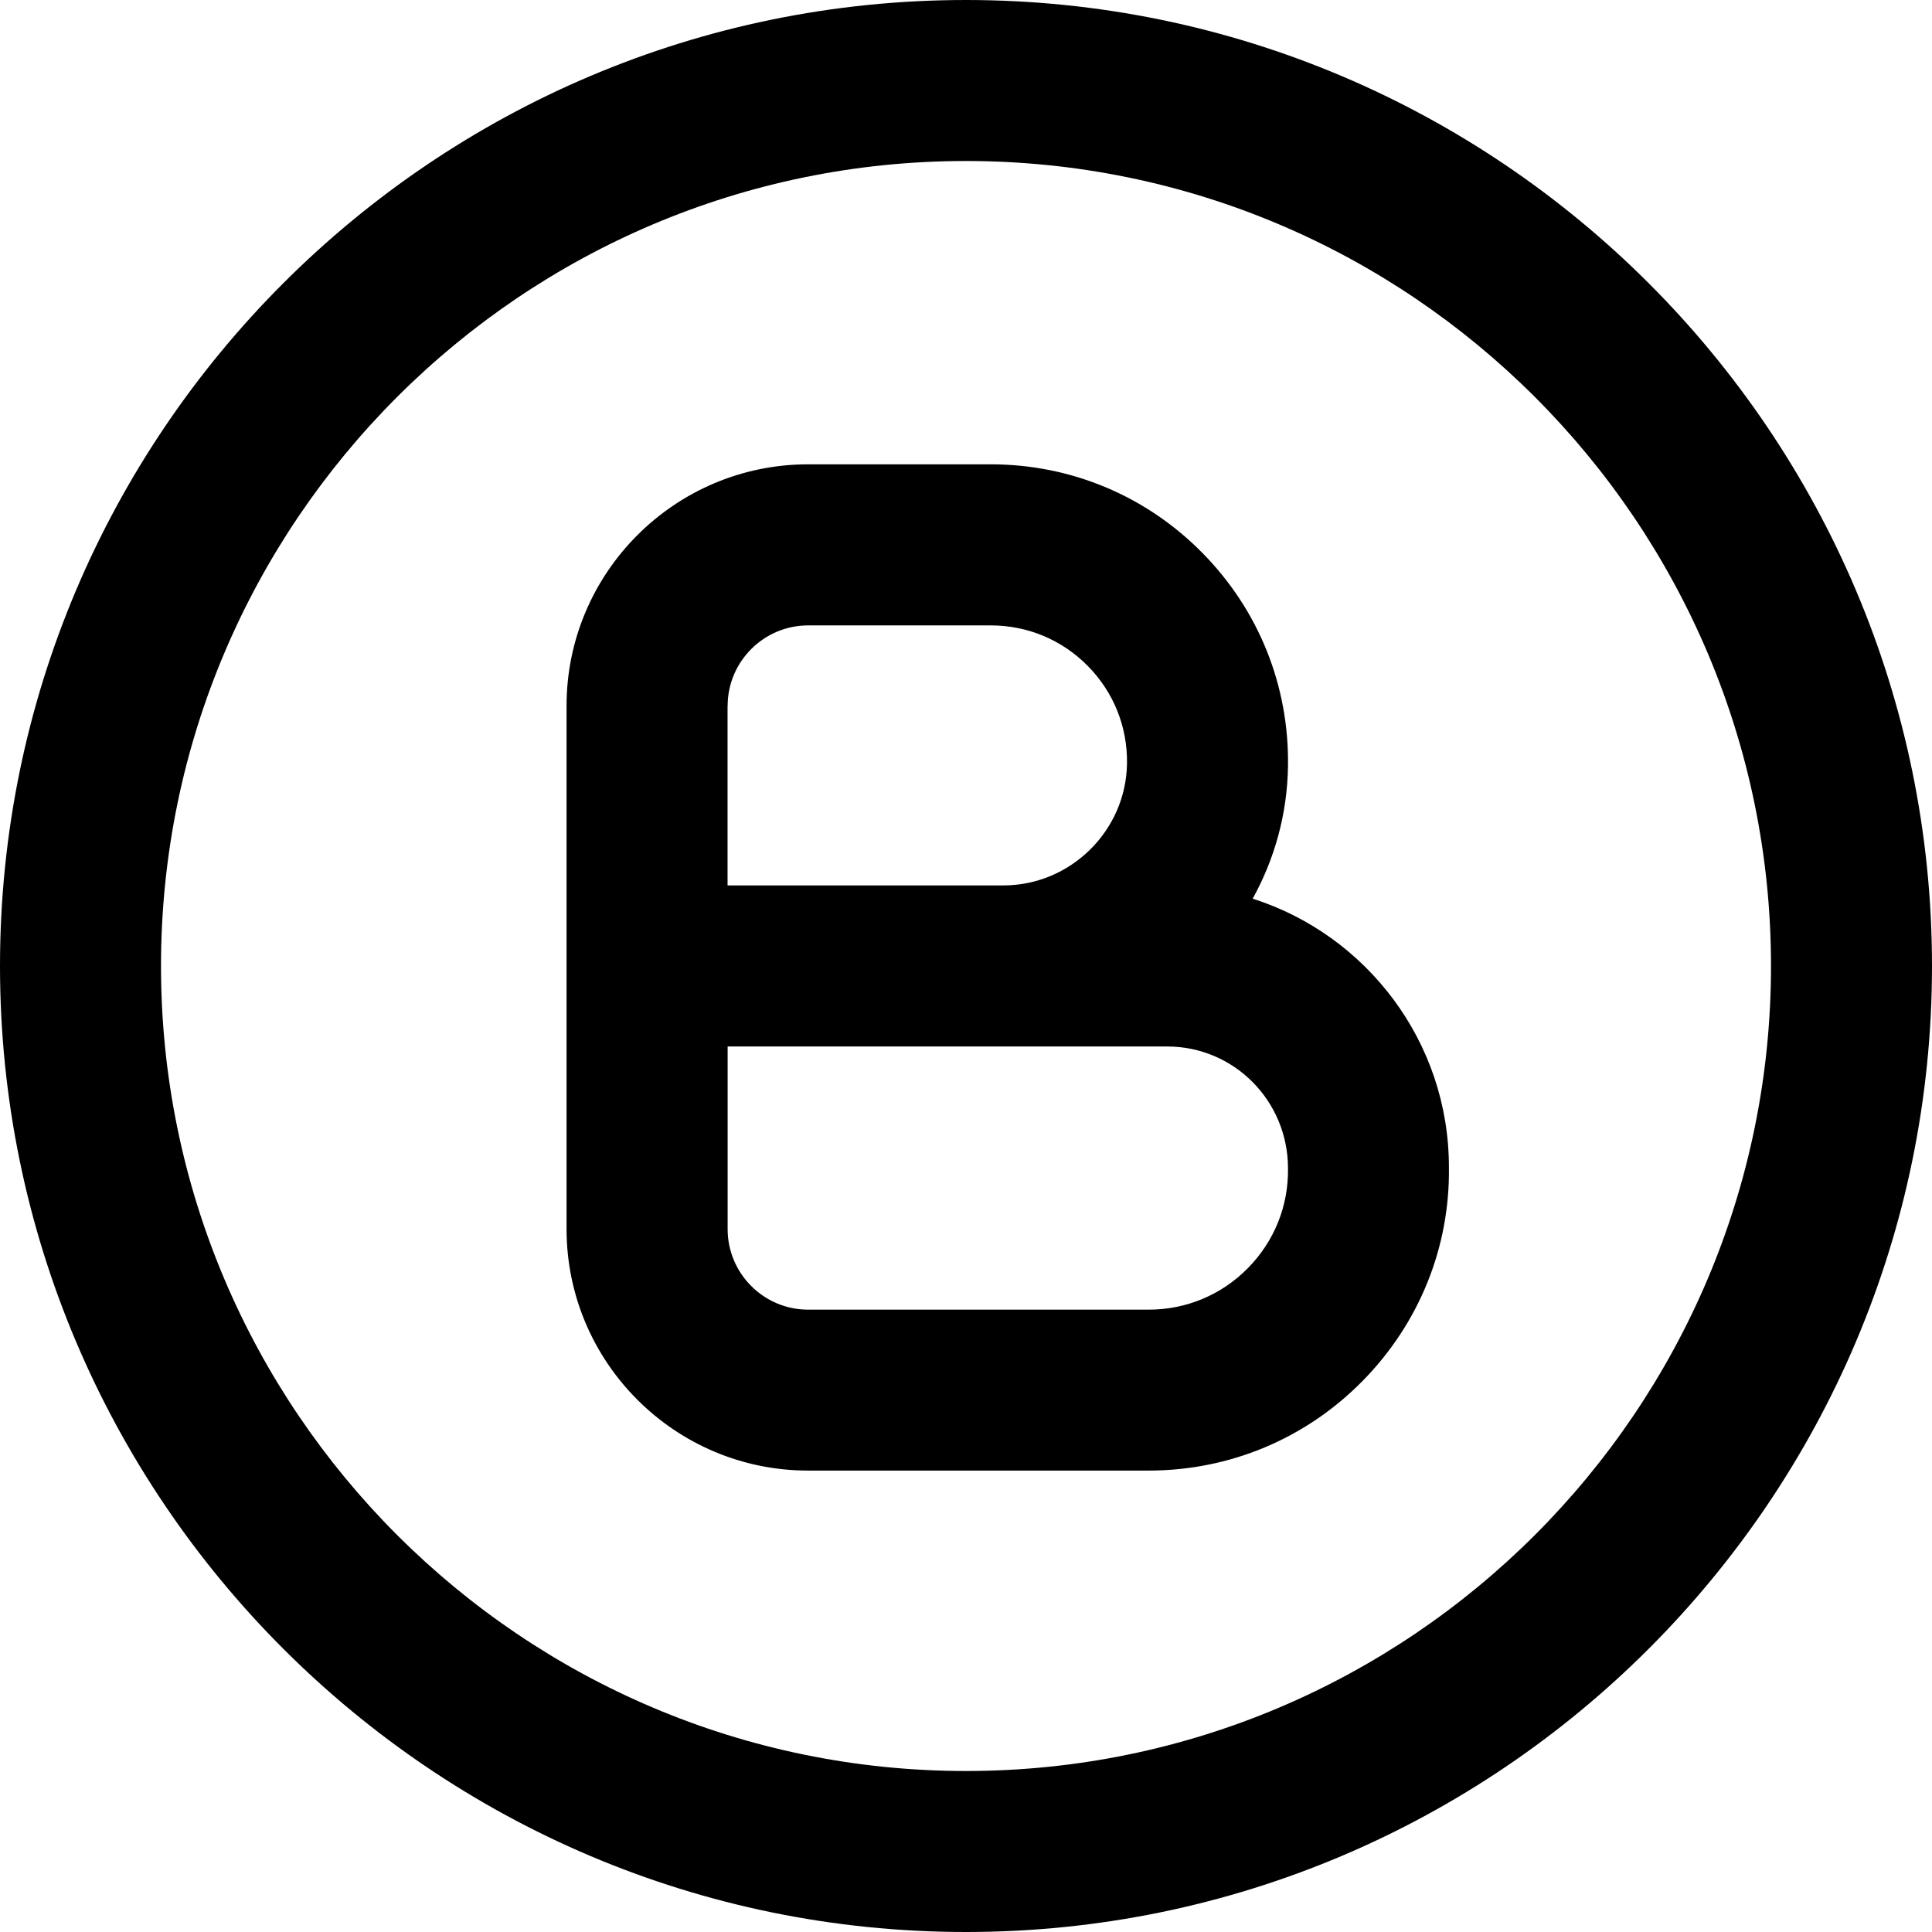
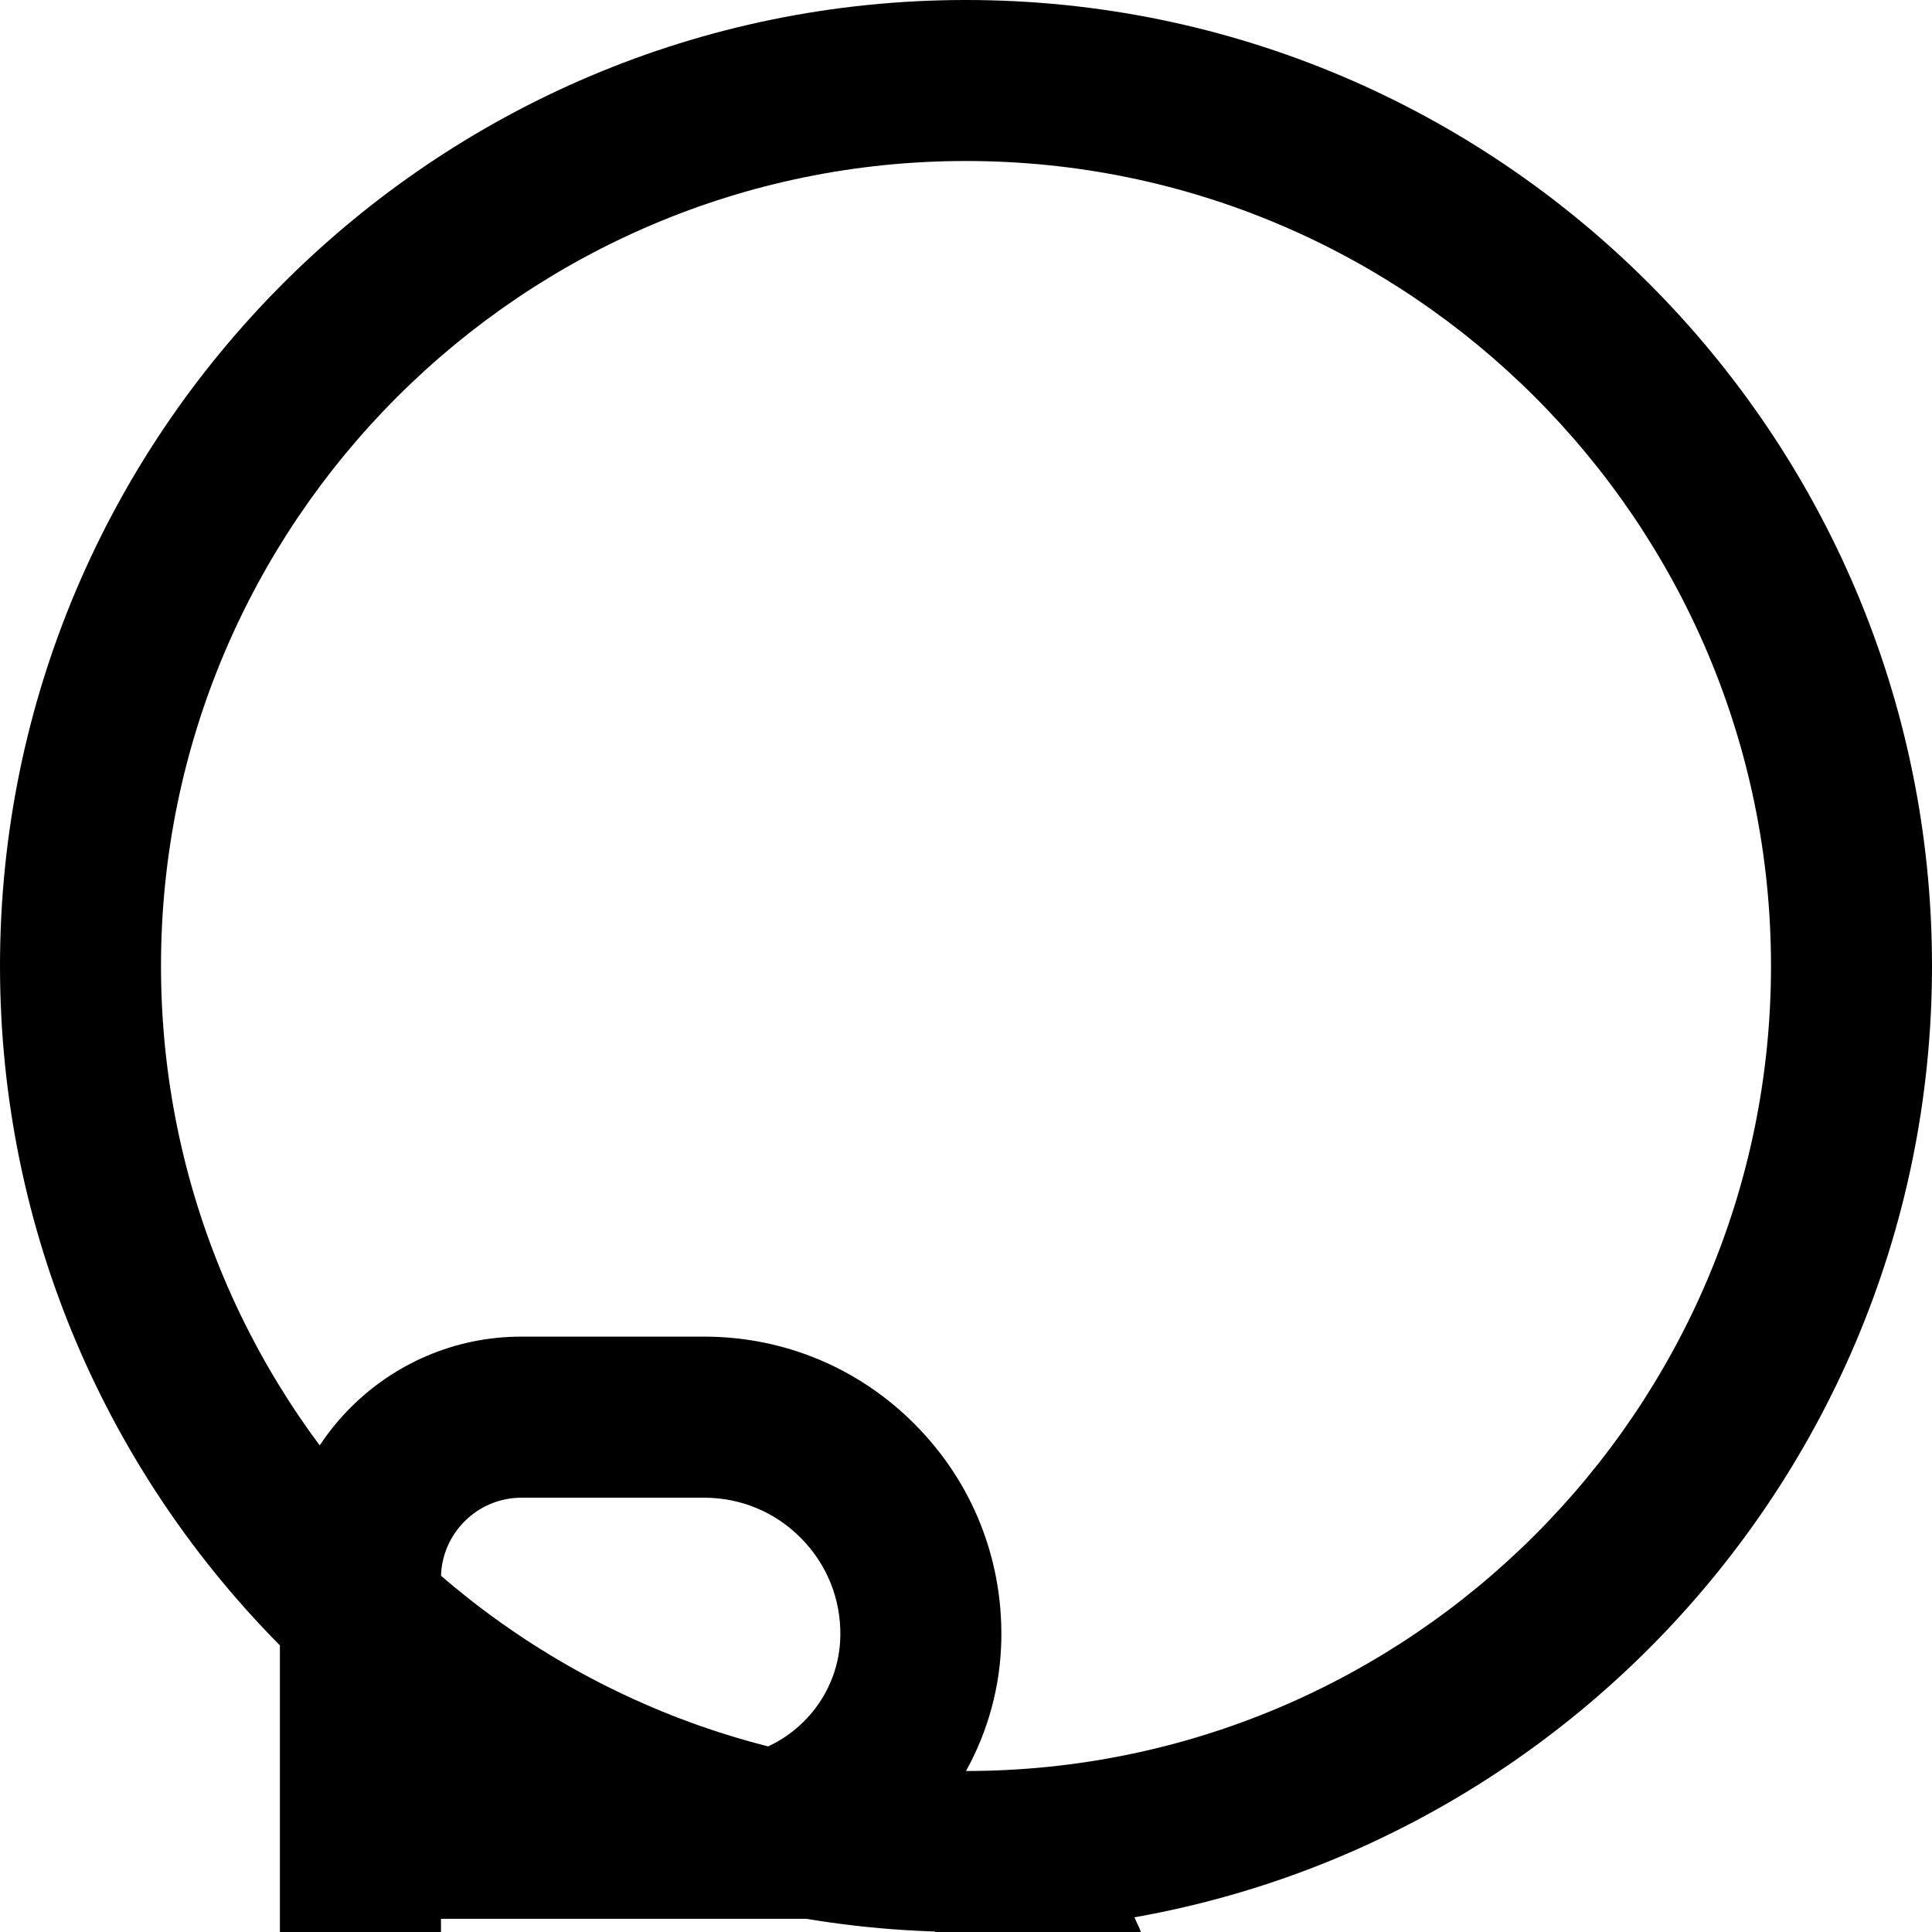
<svg xmlns="http://www.w3.org/2000/svg" id="Layer_1" data-name="Layer 1" viewBox="0 0 24 24" width="512" height="512">
-   <path d="m12,0C5.383,0,0,5.383,0,12s5.383,12,12,12,12-5.383,12-12S18.617,0,12,0Zm0,22c-5.514,0-10-4.486-10-10S6.486,2,12,2s10,4.486,10,10-4.486,10-10,10Zm3.561-10.836c.272-.491.431-1.053.439-1.65.014-.996-.363-1.935-1.063-2.645-.699-.71-1.634-1.101-2.63-1.101h-2.269c-1.654,0-3,1.346-3,3v6.5c0,1.654,1.346,3,3,3h4.23c1.007,0,1.951-.395,2.657-1.112.707-.717,1.088-1.666,1.074-2.657,0-1.561-1.026-2.886-2.439-3.336Zm-6.522-2.395c0-.551.449-1,1-1h2.269c.457,0,.885.179,1.205.504.321.325.494.756.487,1.212-.012.835-.701,1.514-1.536,1.514h-3.426v-2.231Zm6.463,6.984c-.328.333-.766.516-1.233.516h-4.23c-.551,0-1-.449-1-1v-2.269h5.462c.826,0,1.499.673,1.499,1.514.007.466-.17.906-.498,1.239Z" />
+   <path d="m12,0C5.383,0,0,5.383,0,12s5.383,12,12,12,12-5.383,12-12S18.617,0,12,0Zm0,22c-5.514,0-10-4.486-10-10S6.486,2,12,2s10,4.486,10,10-4.486,10-10,10Zc.272-.491.431-1.053.439-1.65.014-.996-.363-1.935-1.063-2.645-.699-.71-1.634-1.101-2.63-1.101h-2.269c-1.654,0-3,1.346-3,3v6.5c0,1.654,1.346,3,3,3h4.23c1.007,0,1.951-.395,2.657-1.112.707-.717,1.088-1.666,1.074-2.657,0-1.561-1.026-2.886-2.439-3.336Zm-6.522-2.395c0-.551.449-1,1-1h2.269c.457,0,.885.179,1.205.504.321.325.494.756.487,1.212-.012.835-.701,1.514-1.536,1.514h-3.426v-2.231Zm6.463,6.984c-.328.333-.766.516-1.233.516h-4.23c-.551,0-1-.449-1-1v-2.269h5.462c.826,0,1.499.673,1.499,1.514.007.466-.17.906-.498,1.239Z" />
</svg>